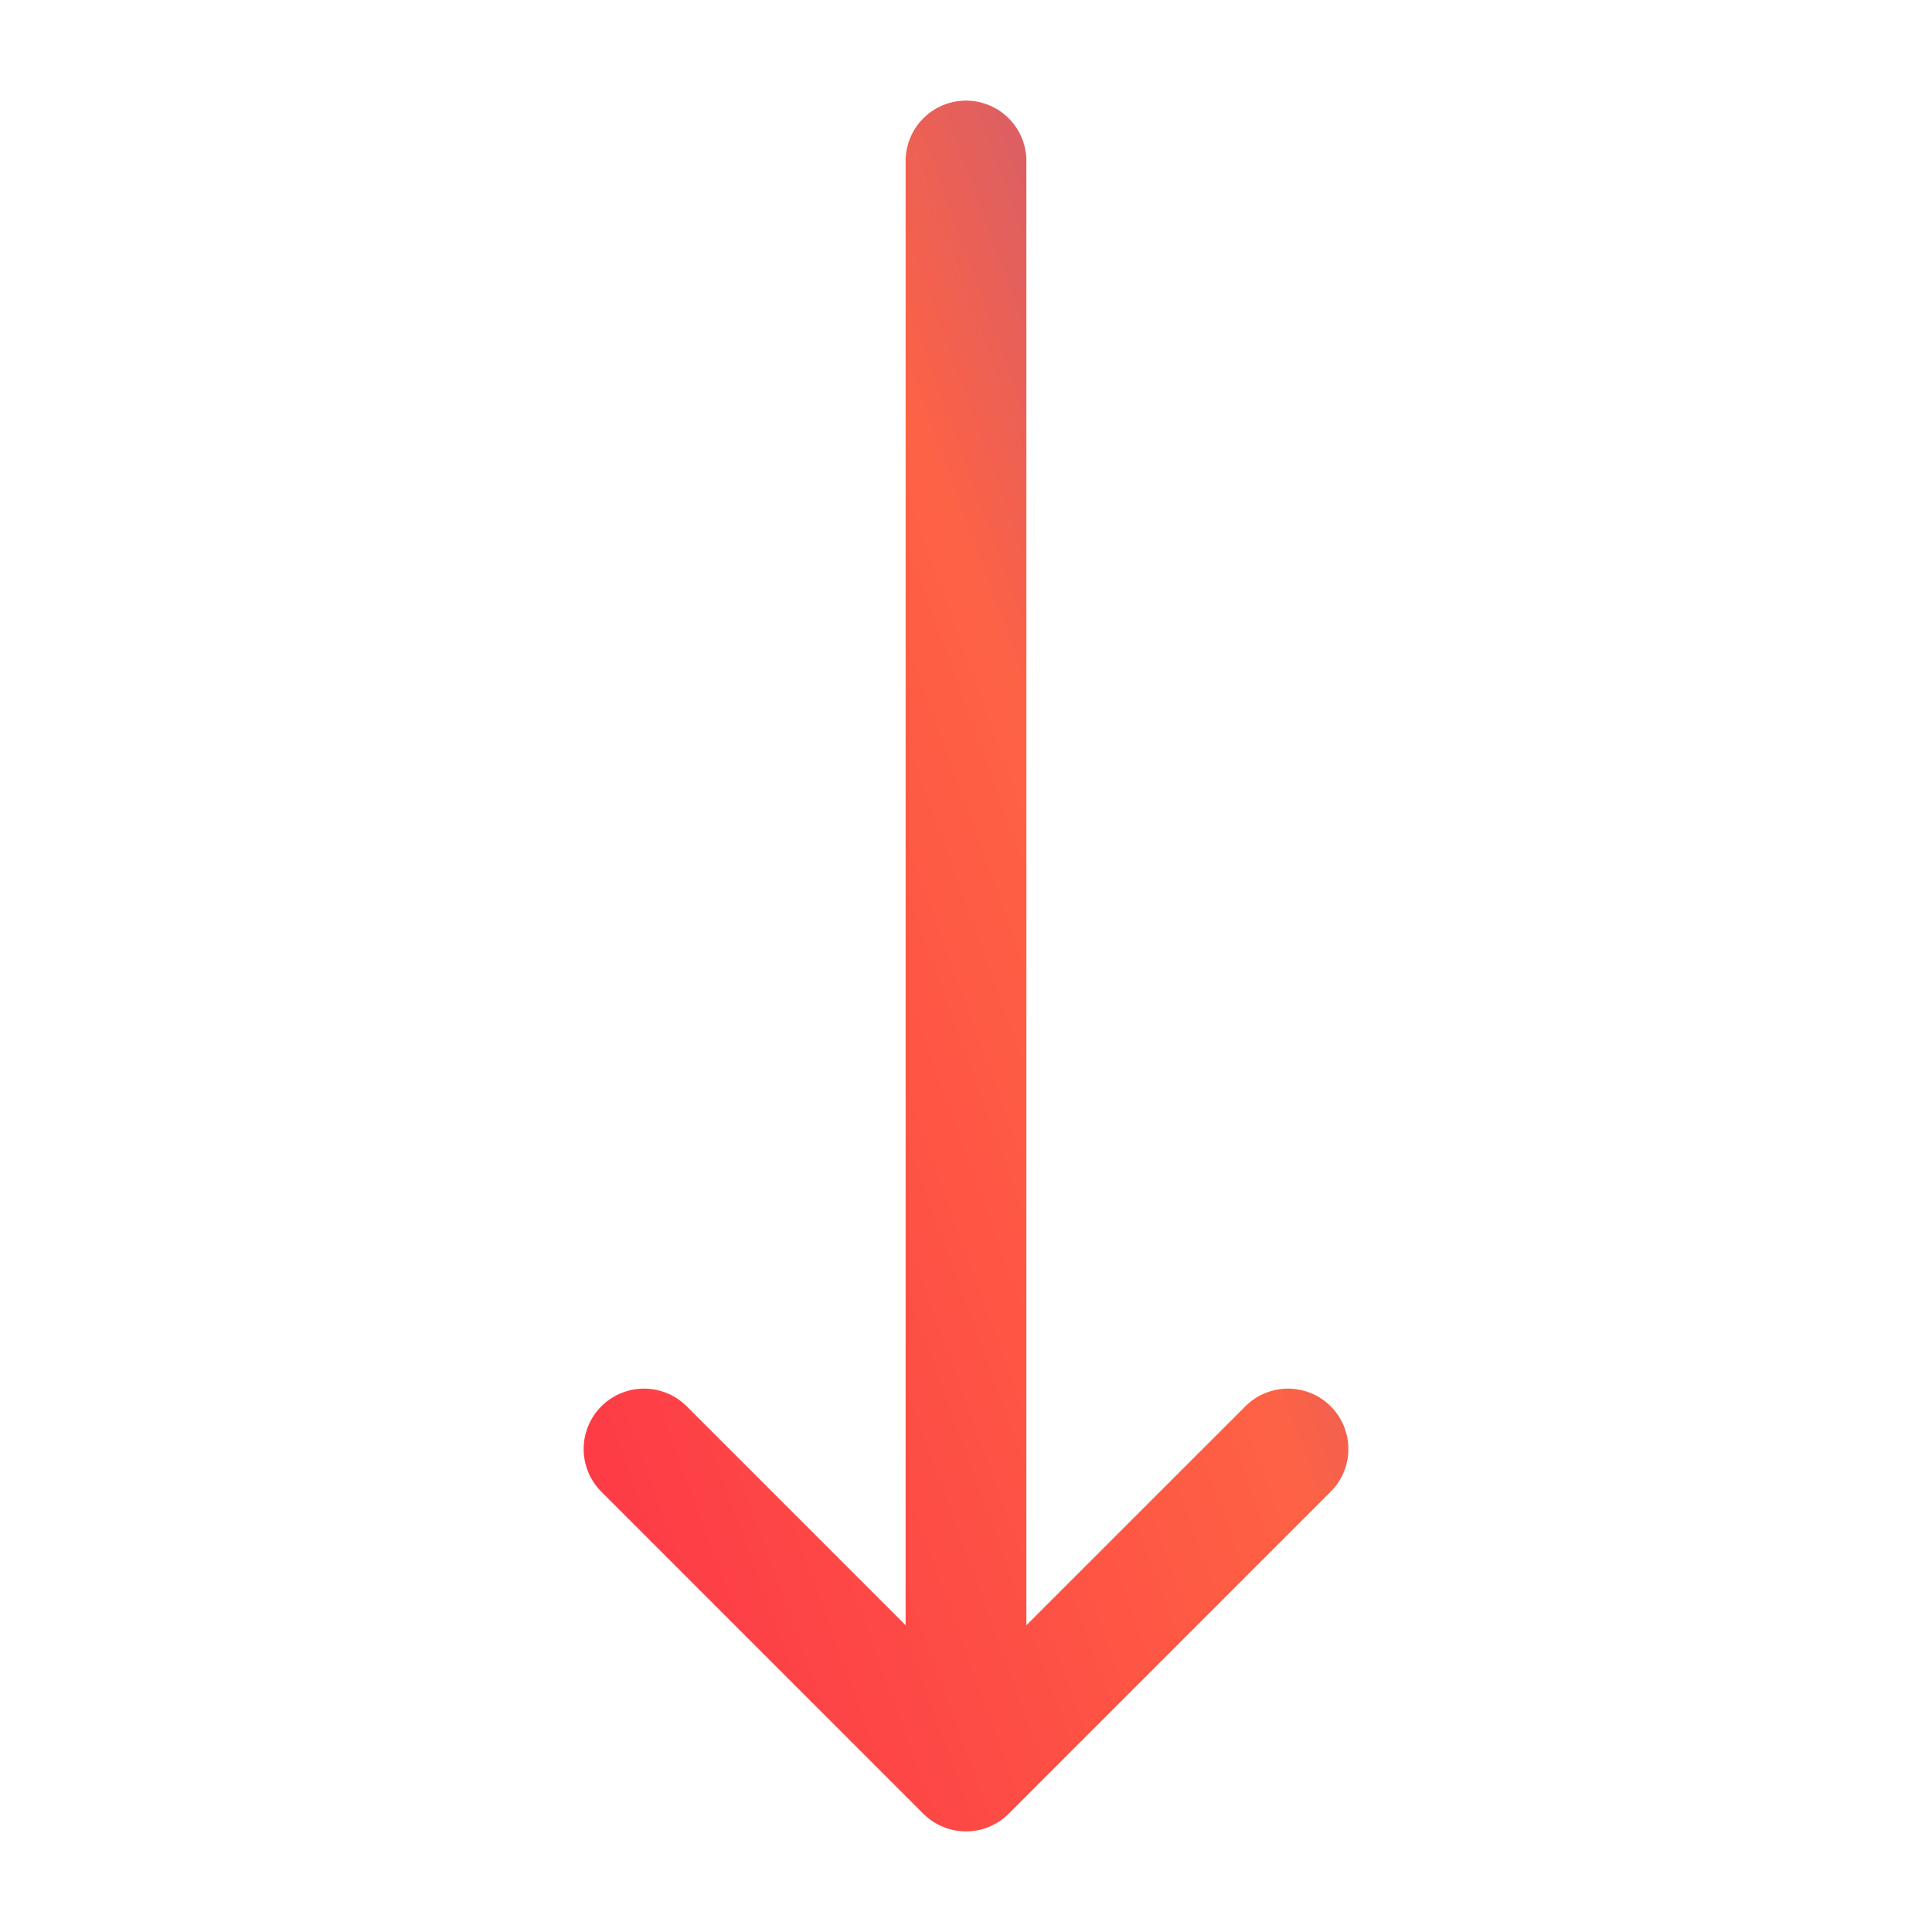
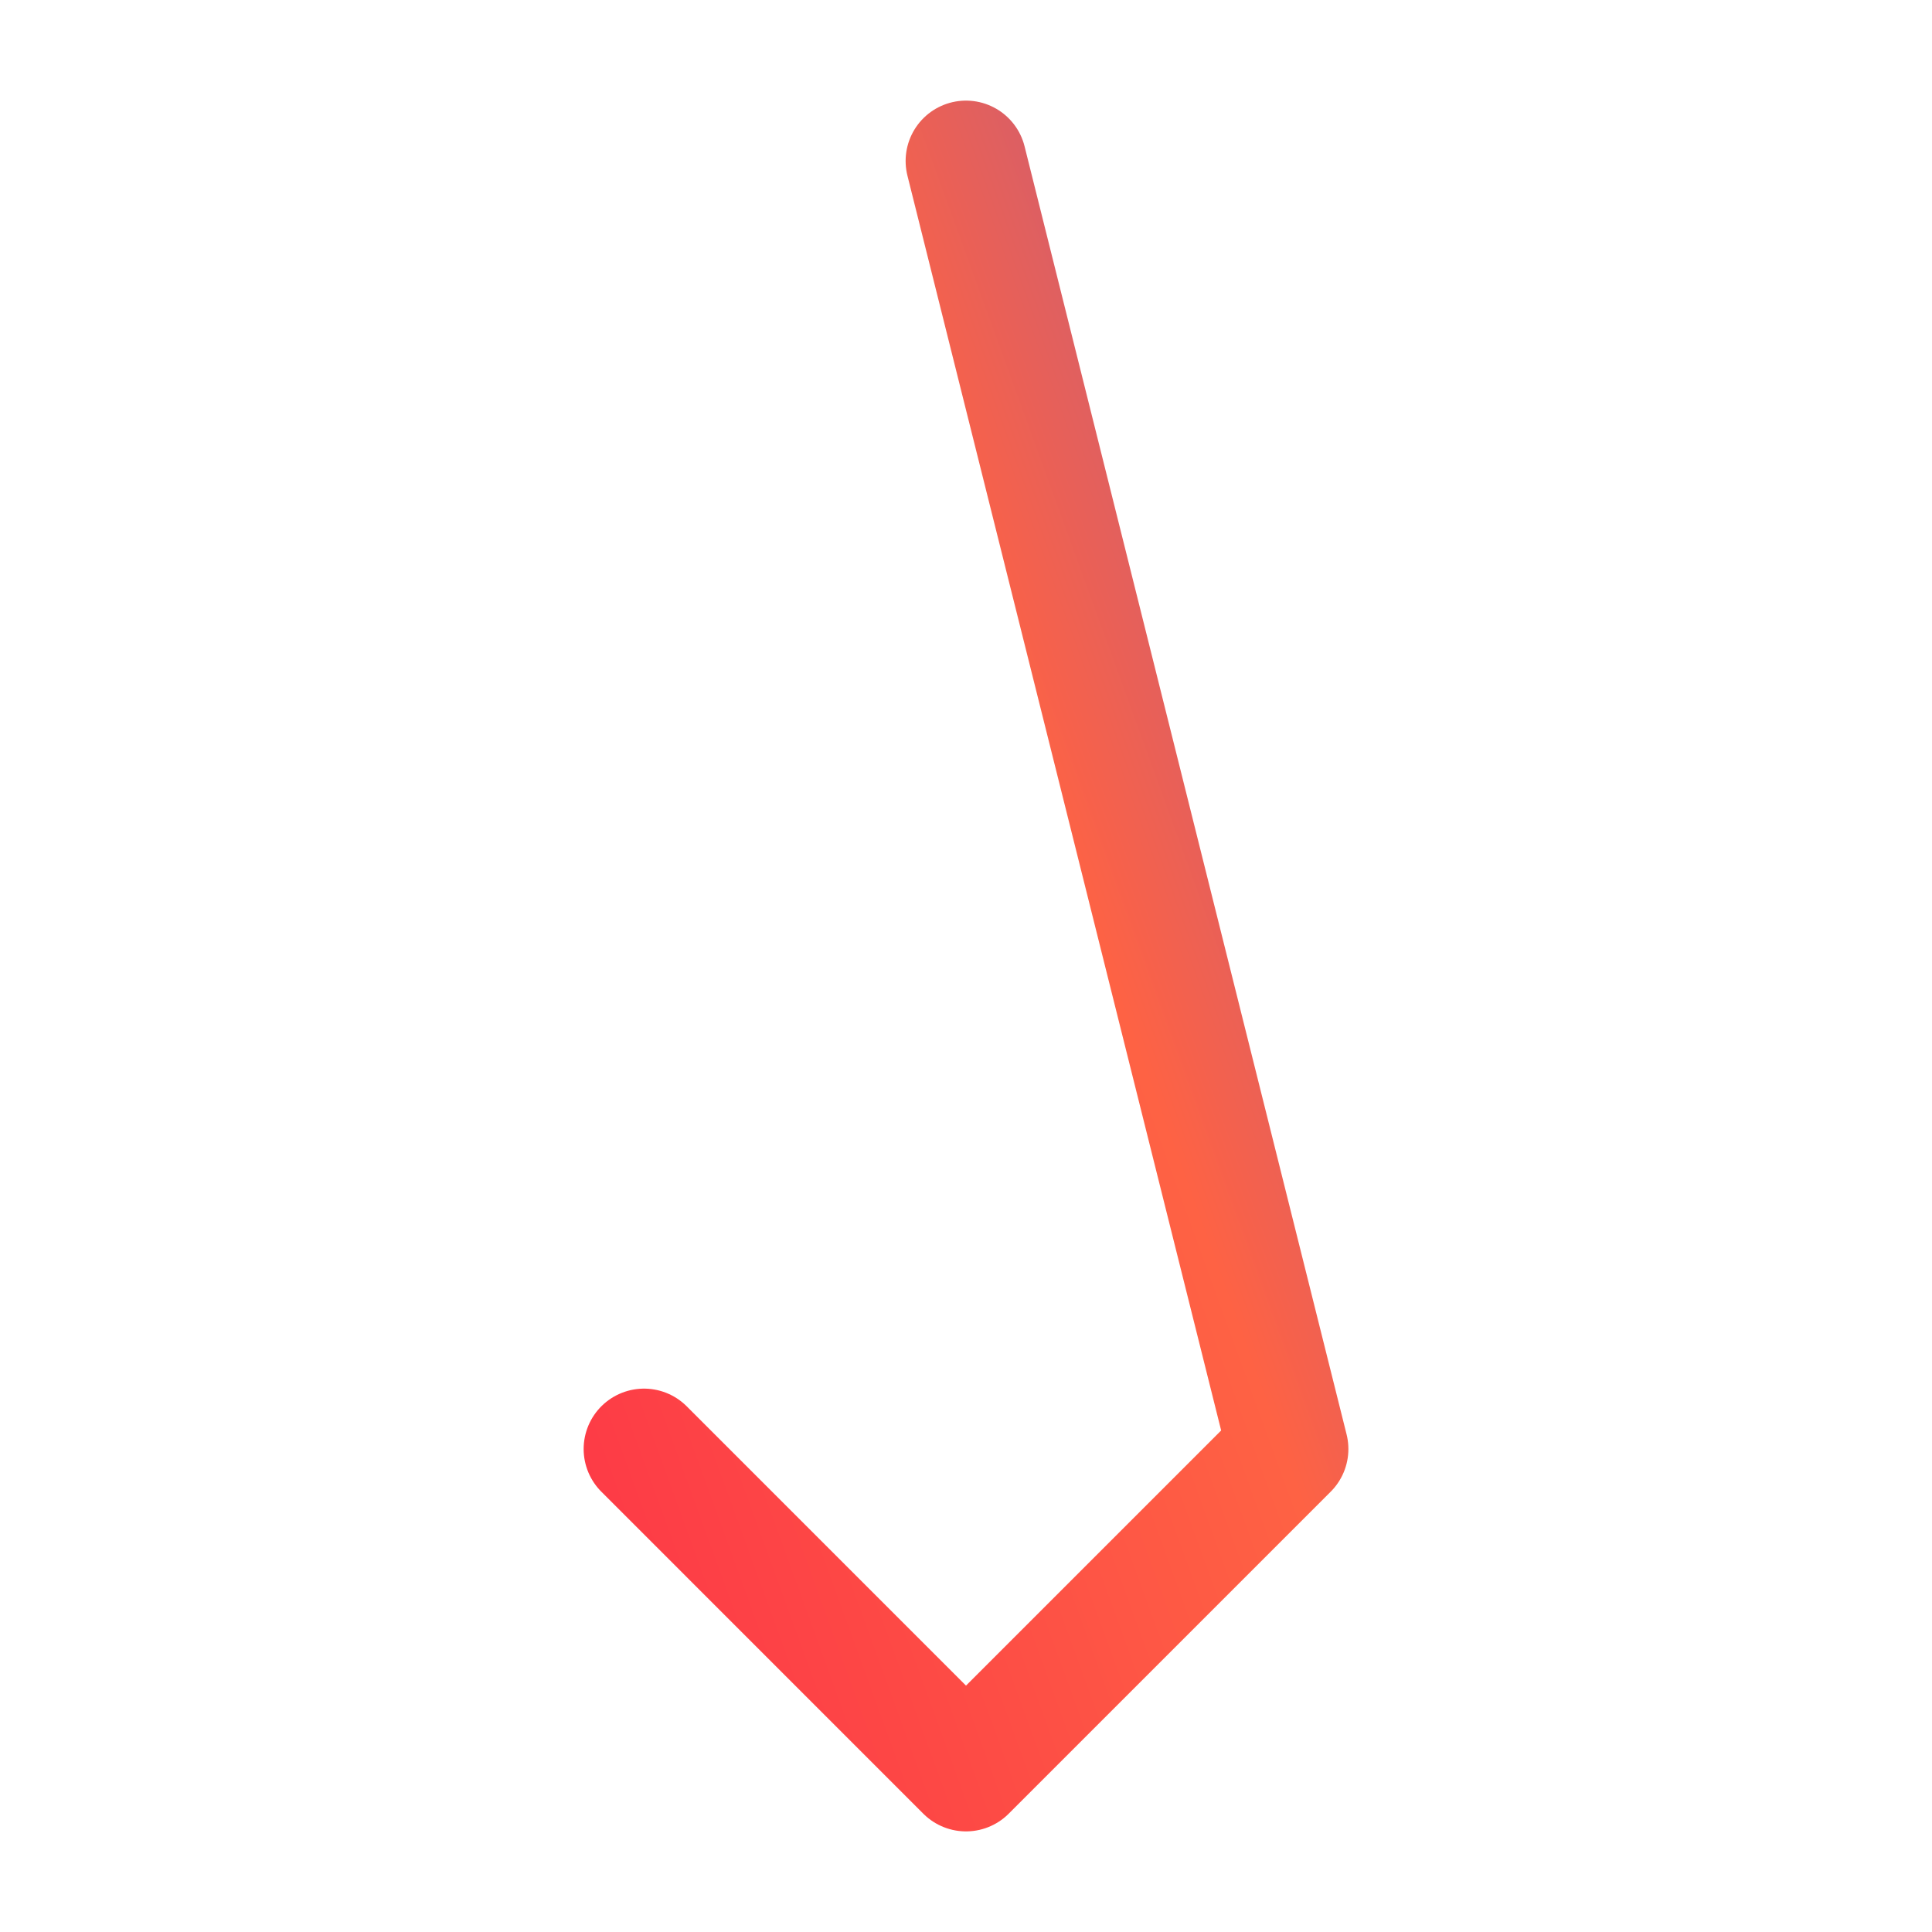
<svg xmlns="http://www.w3.org/2000/svg" width="64" height="64" viewBox="0 0 64 64" fill="none">
-   <path d="M21.334 48L32 58.667M32 58.667L42.667 48M32 58.667L32 5.333" stroke="url(#paint0_linear_195_339)" stroke-width="4" stroke-linecap="round" stroke-linejoin="round" />
+   <path d="M21.334 48L32 58.667M32 58.667L42.667 48L32 5.333" stroke="url(#paint0_linear_195_339)" stroke-width="4" stroke-linecap="round" stroke-linejoin="round" />
  <defs>
    <linearGradient id="paint0_linear_195_339" x1="64.5" y1="-48" x2="-69.603" y2="0.719" gradientUnits="userSpaceOnUse">
      <stop offset="0.15" stop-color="#5D55D7" />
      <stop offset="0.375" stop-color="#FE6244" />
      <stop offset="0.6" stop-color="#FC2947" />
      <stop offset="0.8" stop-color="#CAF41E" />
    </linearGradient>
  </defs>
</svg>